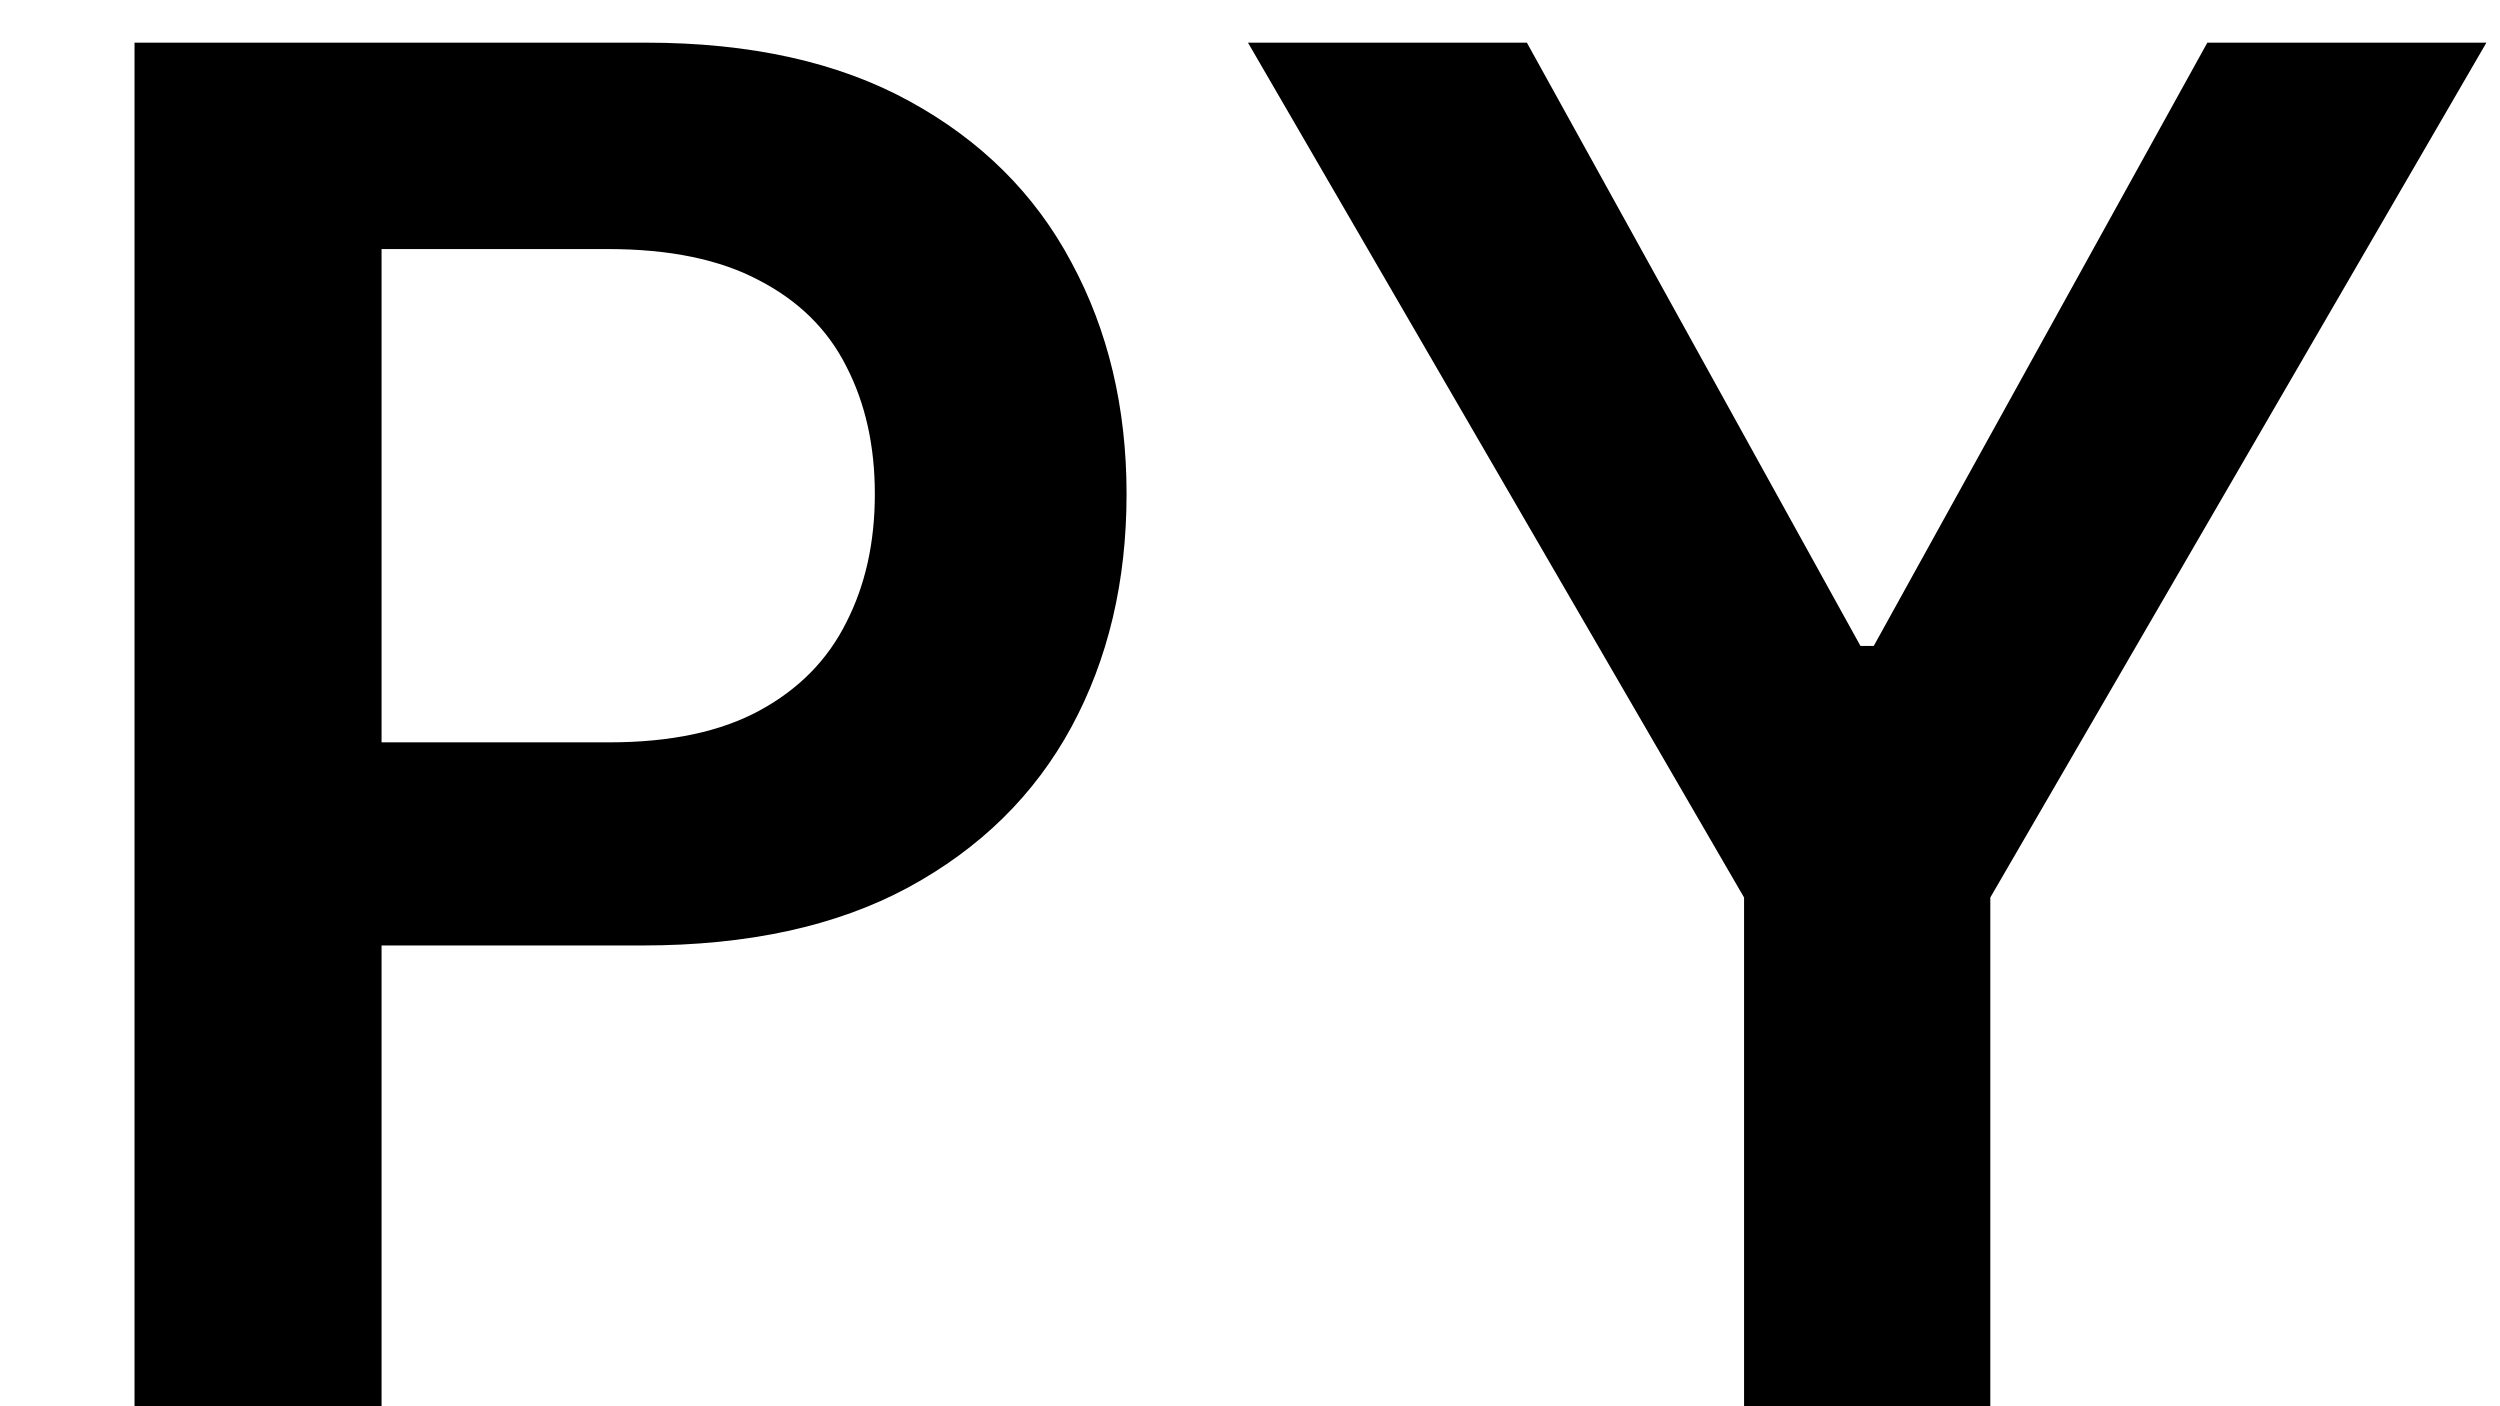
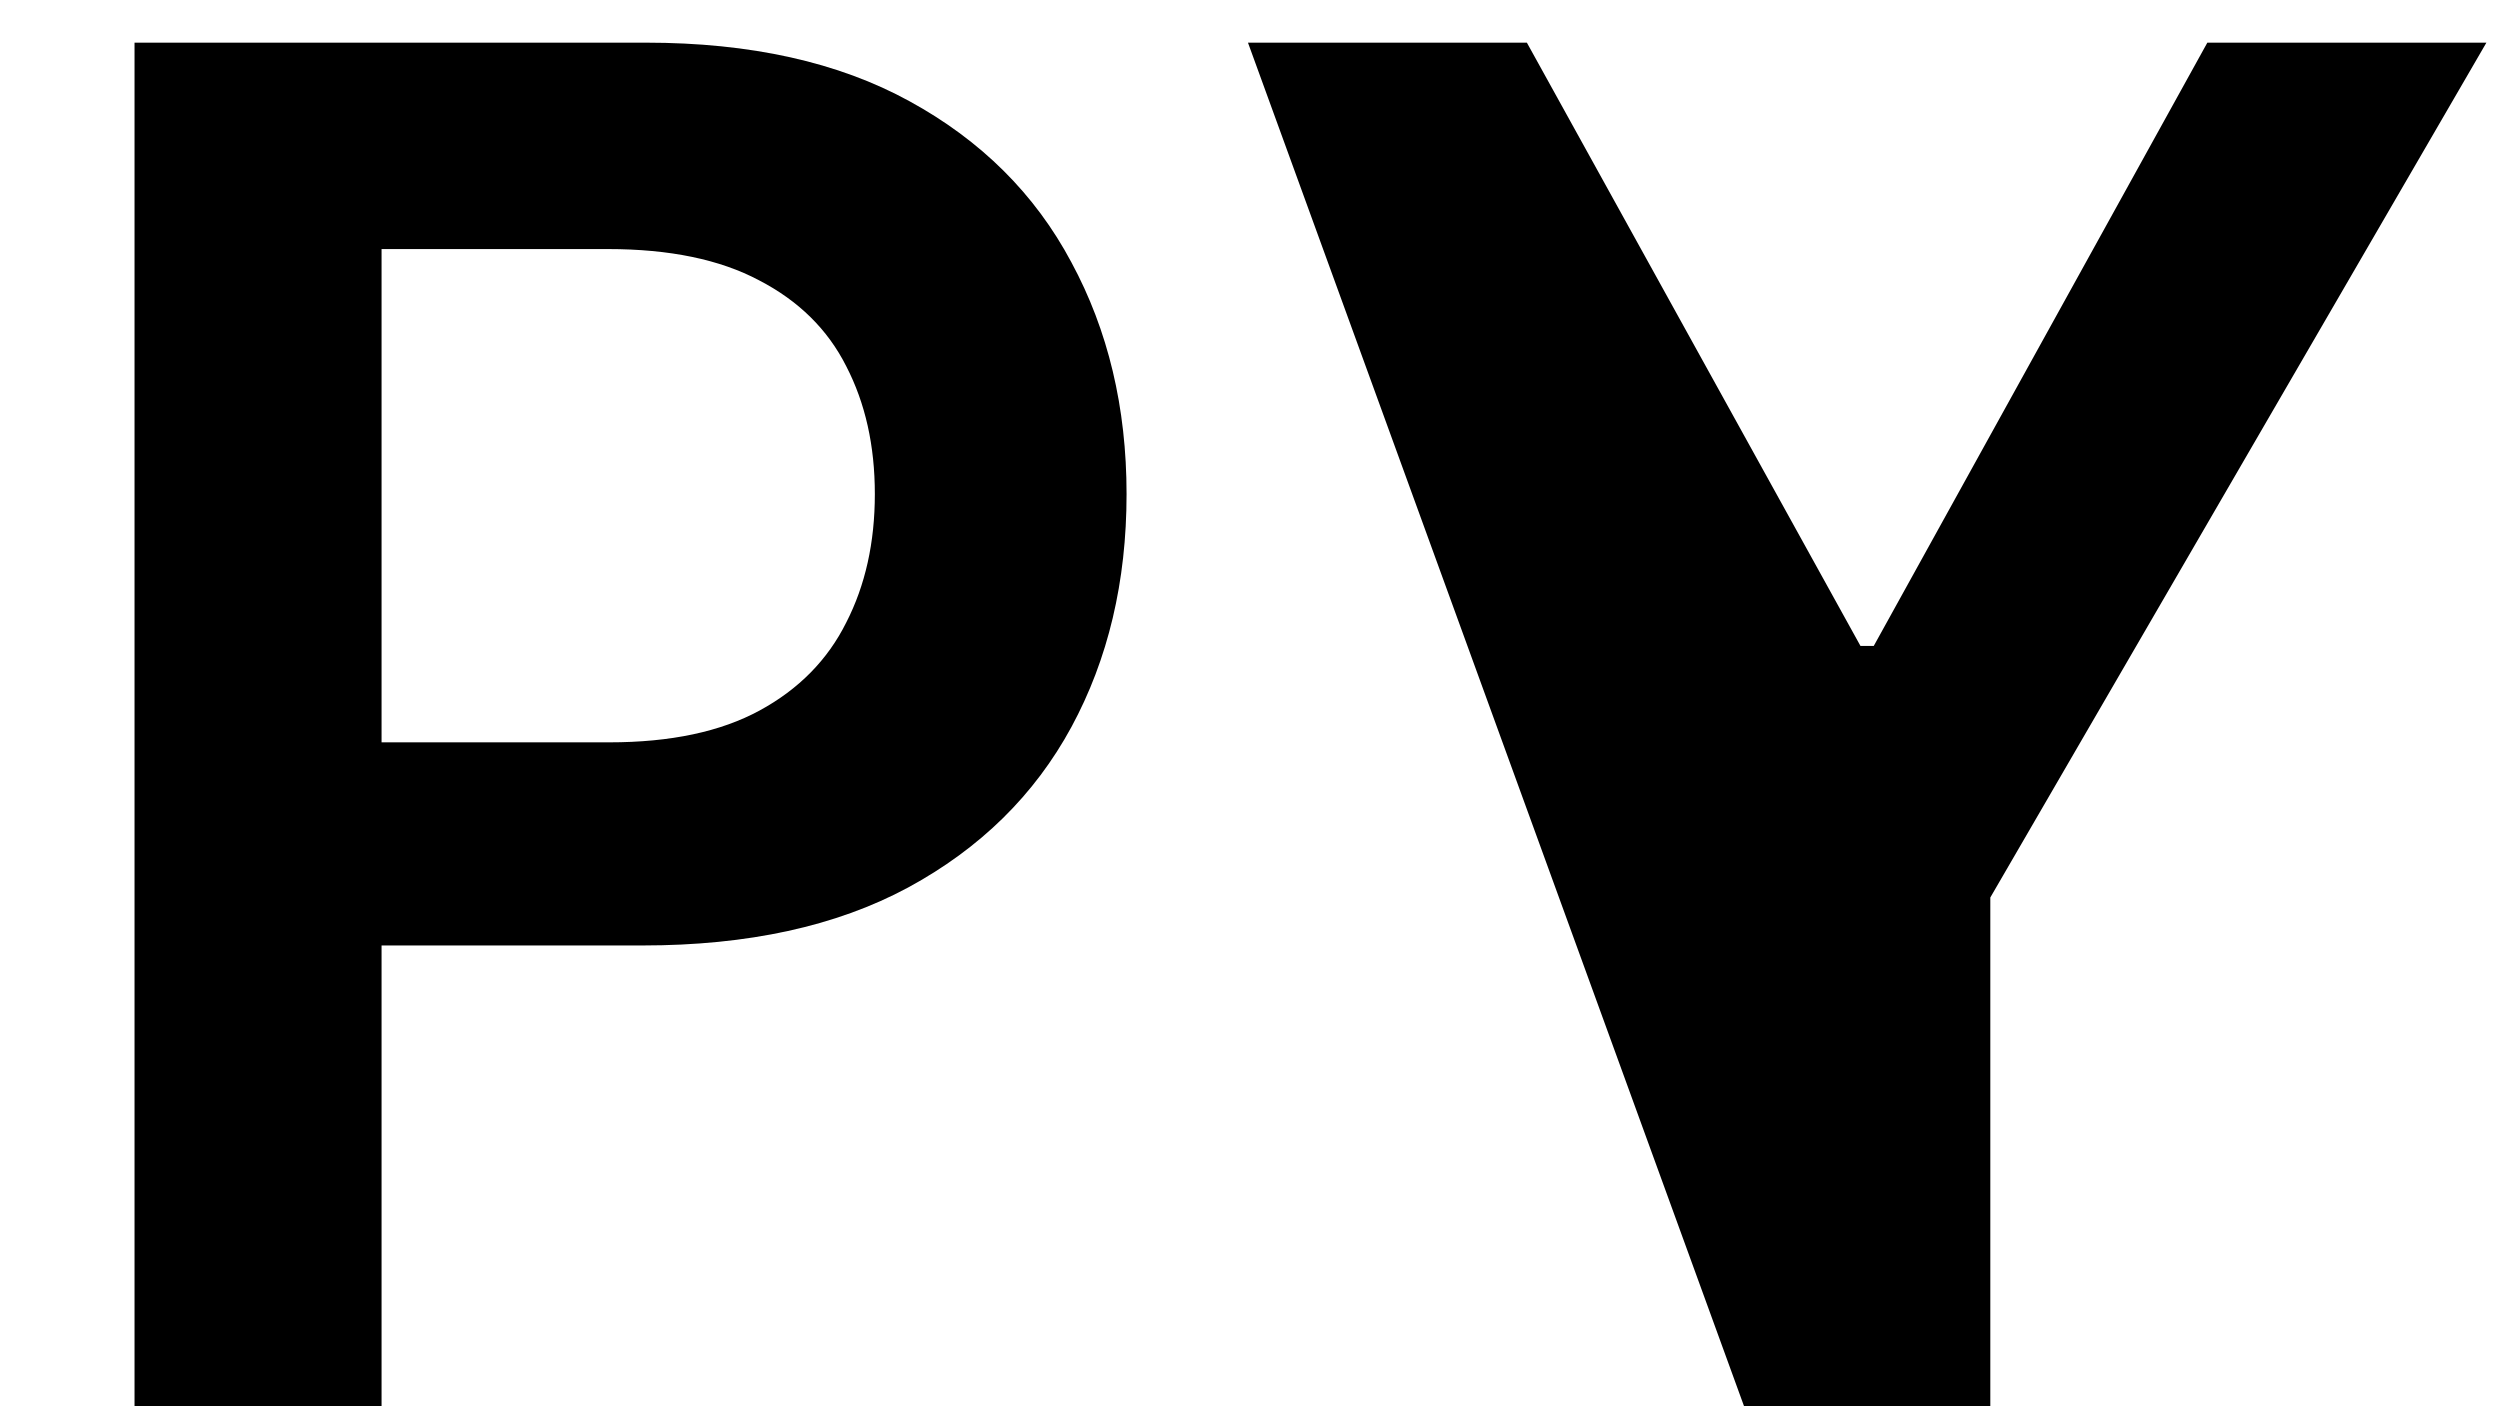
<svg xmlns="http://www.w3.org/2000/svg" width="16" height="9" viewBox="0 0 16 9" fill="none">
-   <path d="M0.861 9V0.273H4.134C4.804 0.273 5.366 0.398 5.821 0.648C6.278 0.898 6.624 1.241 6.857 1.679C7.092 2.114 7.21 2.608 7.21 3.162C7.21 3.722 7.092 4.219 6.857 4.653C6.621 5.088 6.273 5.43 5.812 5.68C5.352 5.928 4.786 6.051 4.112 6.051H1.943V4.751H3.899C4.291 4.751 4.612 4.683 4.862 4.547C5.112 4.411 5.297 4.223 5.416 3.984C5.538 3.746 5.599 3.472 5.599 3.162C5.599 2.852 5.538 2.58 5.416 2.344C5.297 2.108 5.111 1.925 4.858 1.794C4.608 1.661 4.286 1.594 3.891 1.594H2.442V9H0.861ZM7.987 0.273H9.772L11.907 4.134H11.992L14.127 0.273H15.913L12.738 5.744V9H11.162V5.744L7.987 0.273Z" fill="black" />
+   <path d="M0.861 9V0.273H4.134C4.804 0.273 5.366 0.398 5.821 0.648C6.278 0.898 6.624 1.241 6.857 1.679C7.092 2.114 7.21 2.608 7.21 3.162C7.21 3.722 7.092 4.219 6.857 4.653C6.621 5.088 6.273 5.43 5.812 5.68C5.352 5.928 4.786 6.051 4.112 6.051H1.943V4.751H3.899C4.291 4.751 4.612 4.683 4.862 4.547C5.112 4.411 5.297 4.223 5.416 3.984C5.538 3.746 5.599 3.472 5.599 3.162C5.599 2.852 5.538 2.58 5.416 2.344C5.297 2.108 5.111 1.925 4.858 1.794C4.608 1.661 4.286 1.594 3.891 1.594H2.442V9H0.861ZM7.987 0.273H9.772L11.907 4.134H11.992L14.127 0.273H15.913L12.738 5.744V9H11.162L7.987 0.273Z" fill="black" />
</svg>